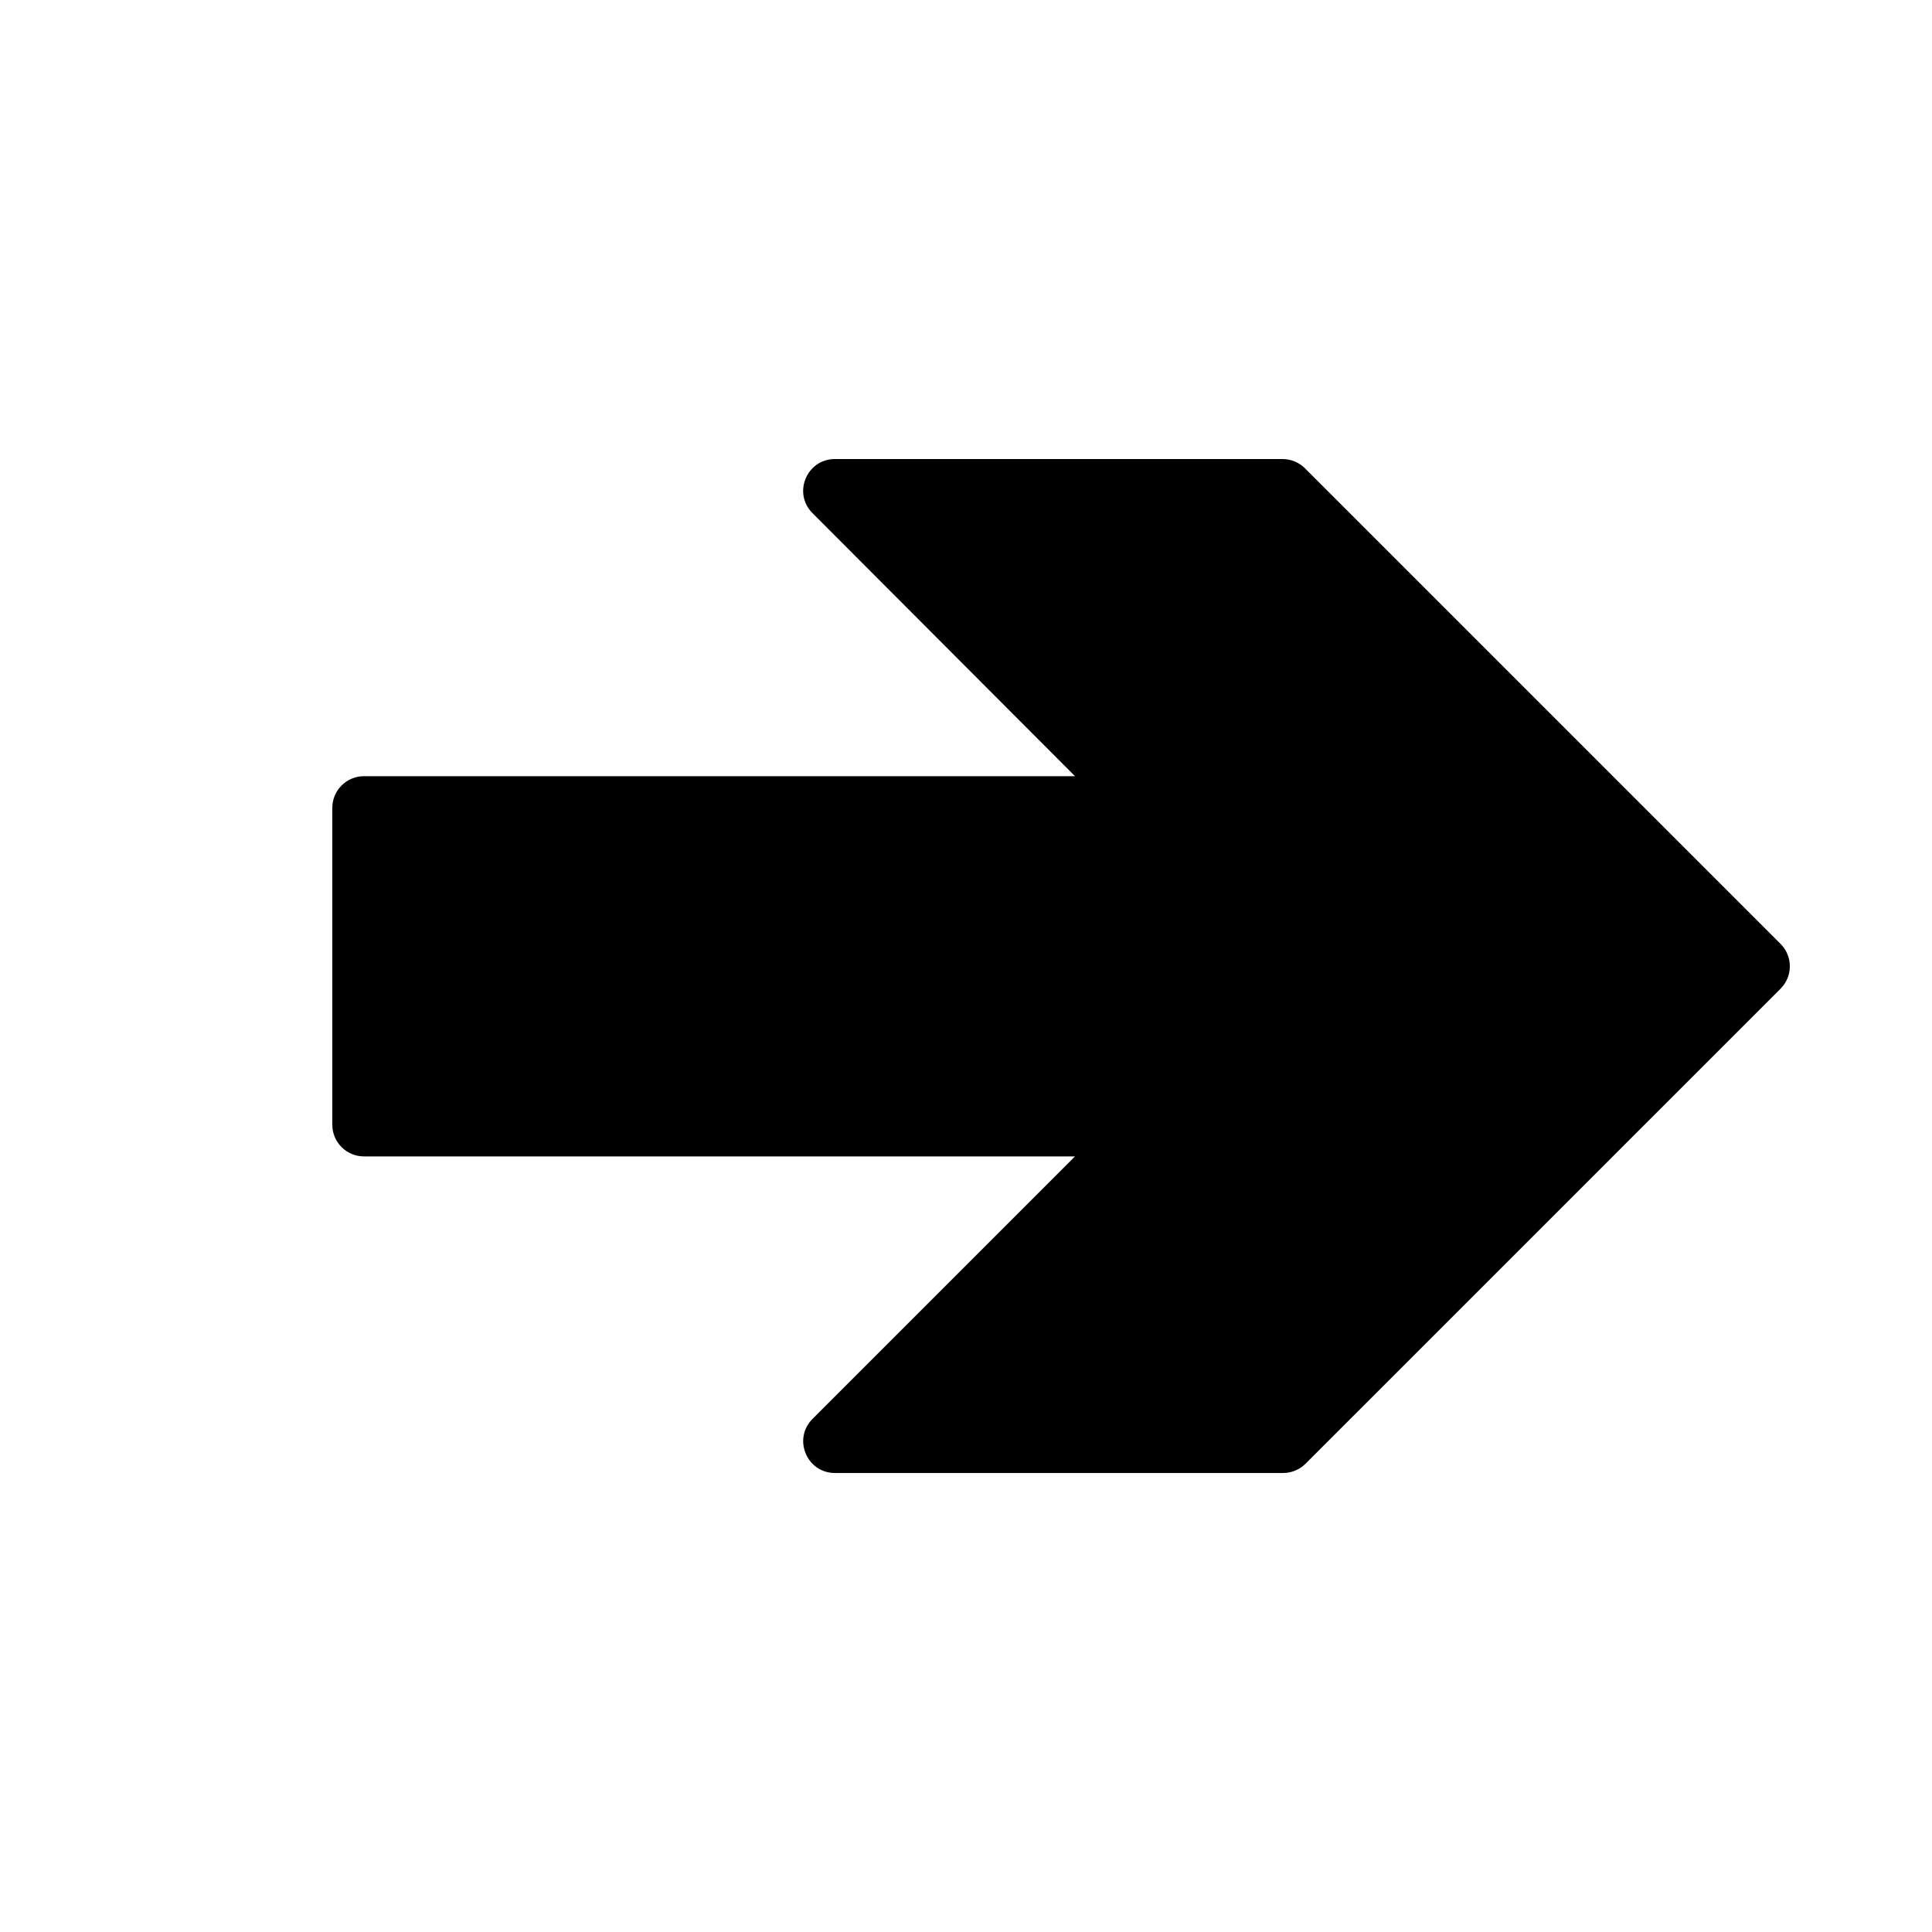
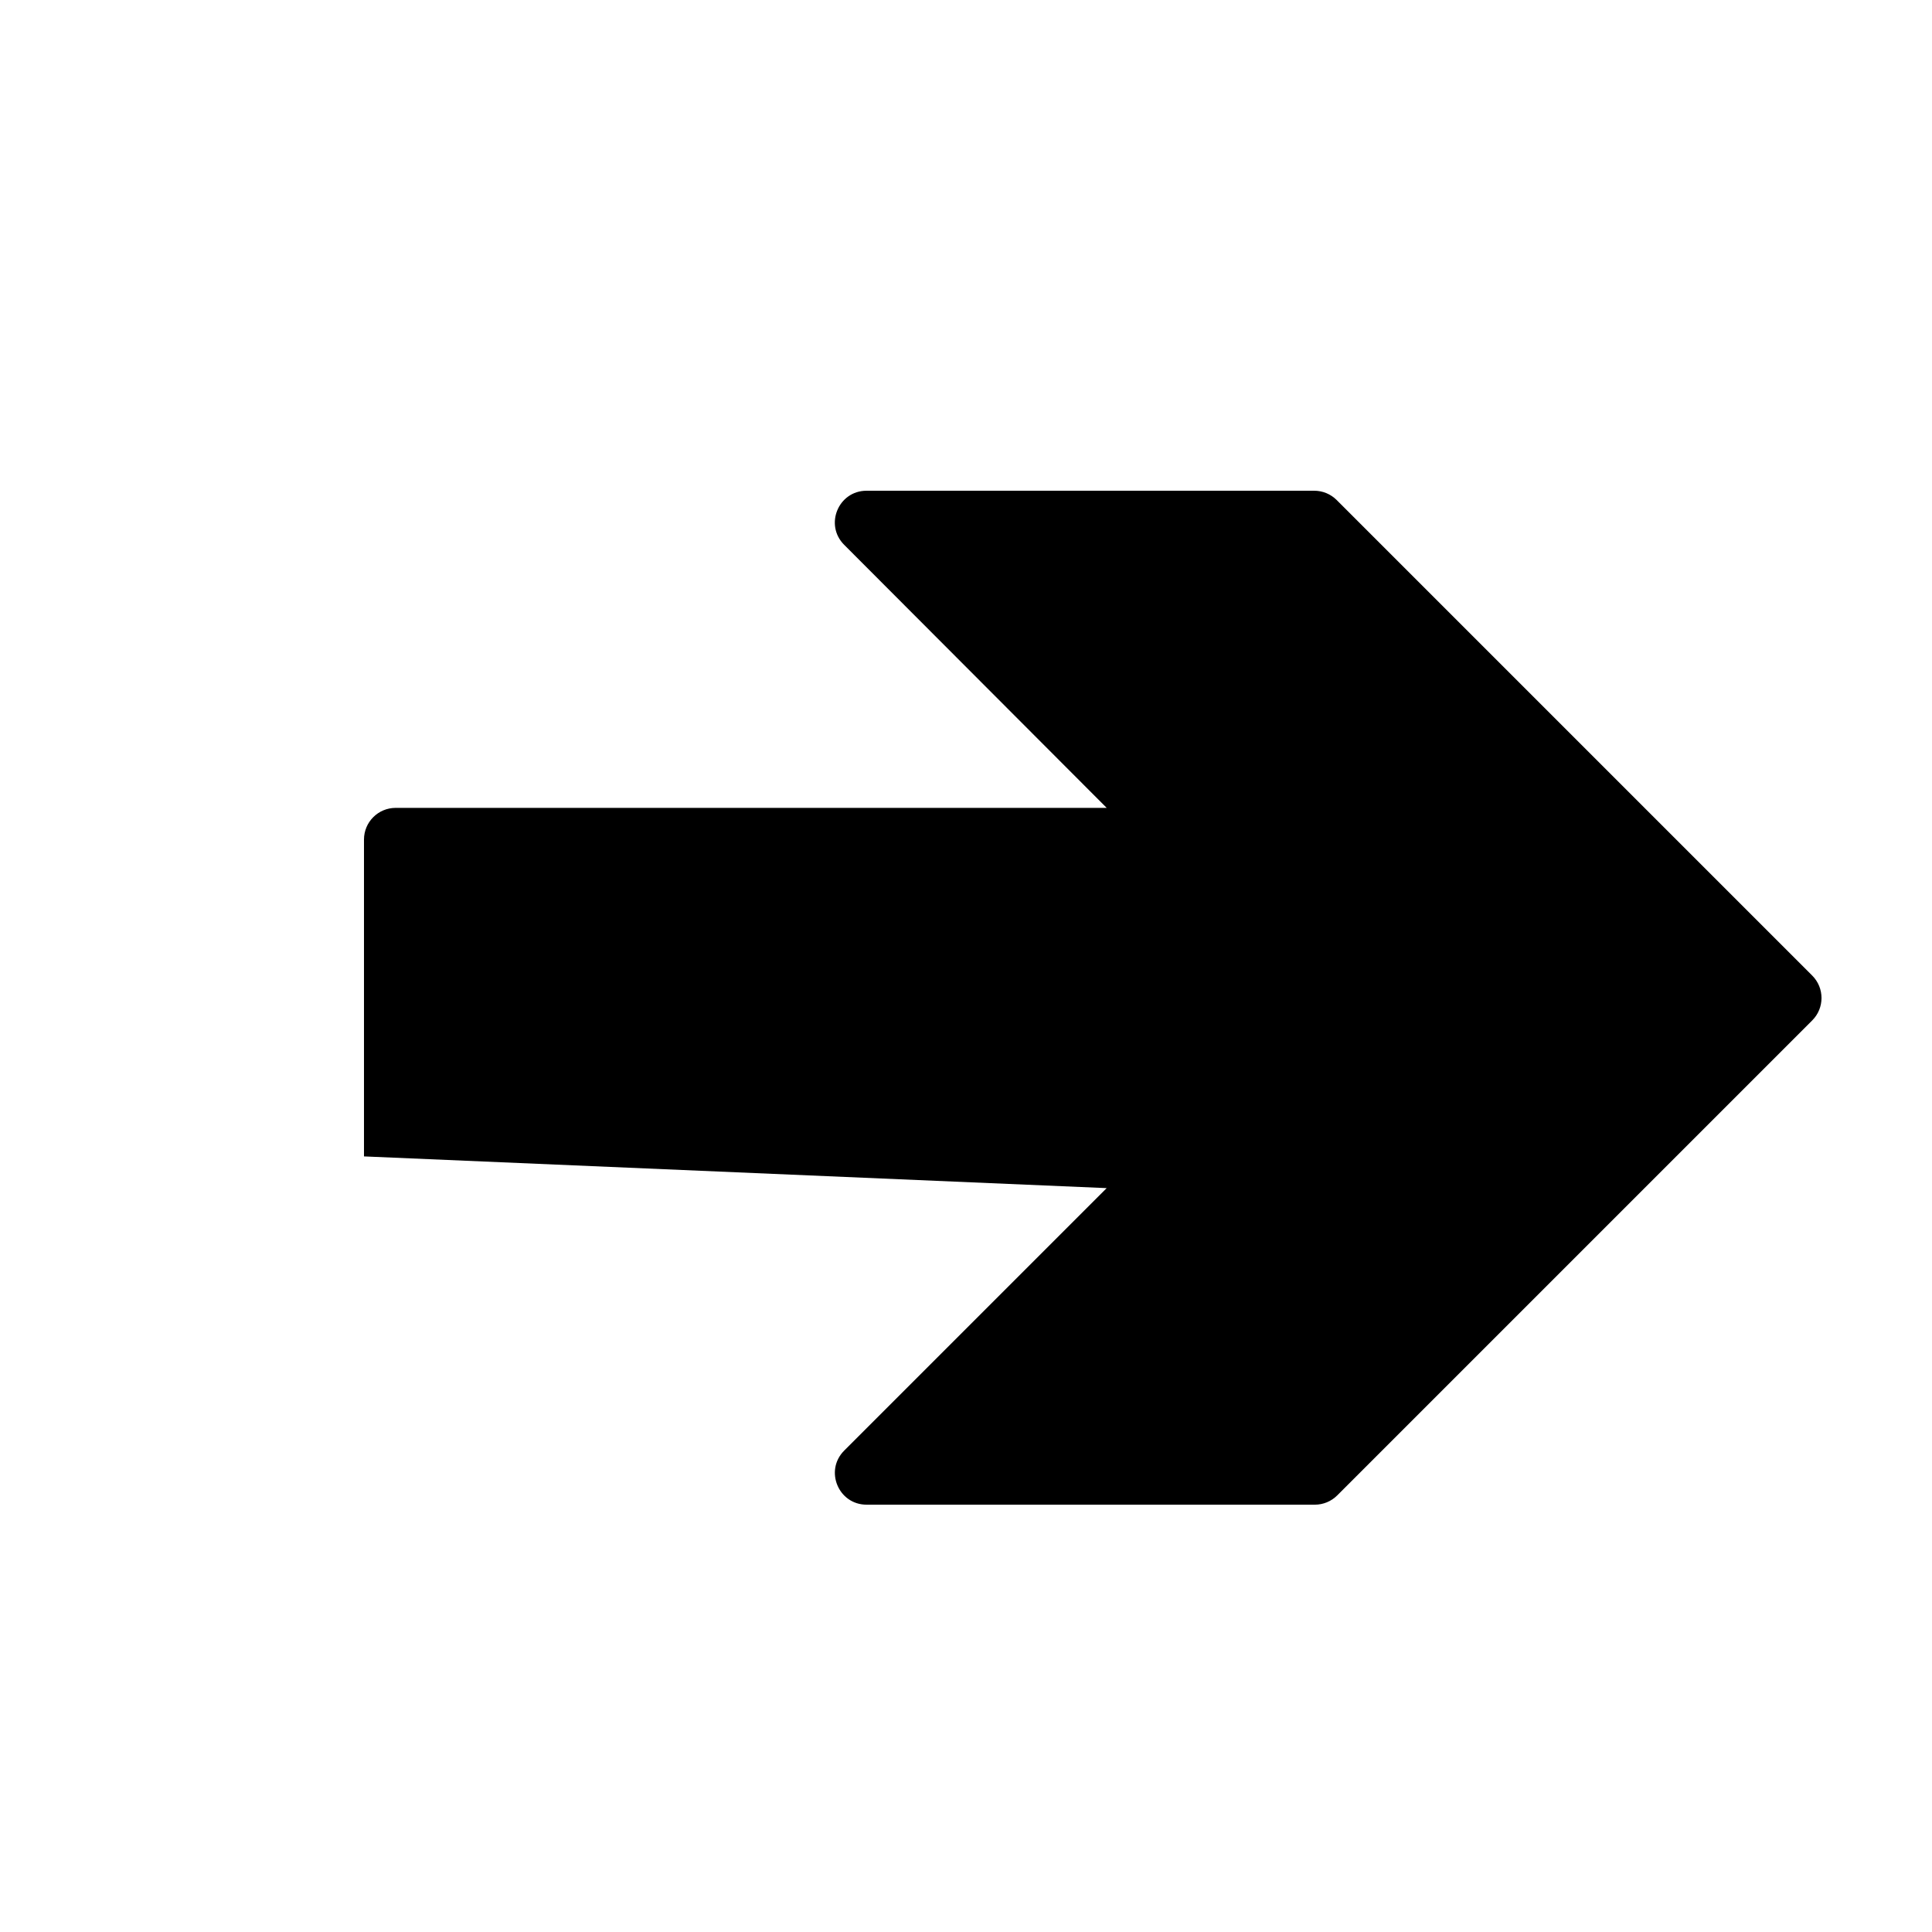
<svg xmlns="http://www.w3.org/2000/svg" fill="#000000" width="800px" height="800px" version="1.1" viewBox="144 144 512 512">
-   <path d="m240.46 450.46c-4.637 0-8.395-3.762-8.395-8.398v-83.969c0-4.637 3.758-8.395 8.395-8.395h188.43l-69.574-69.715c-5.285-5.293-1.535-14.332 5.941-14.332h118.64c2.227 0 4.363 0.887 5.938 2.461l126.03 126.03c3.281 3.281 3.281 8.598 0 11.875l-125.88 125.88c-1.574 1.578-3.711 2.461-5.938 2.461h-118.78c-7.481 0-11.227-9.043-5.938-14.336l69.555-69.555z" fill-rule="evenodd" />
+   <path d="m240.46 450.46v-83.969c0-4.637 3.758-8.395 8.395-8.395h188.43l-69.574-69.715c-5.285-5.293-1.535-14.332 5.941-14.332h118.64c2.227 0 4.363 0.887 5.938 2.461l126.03 126.03c3.281 3.281 3.281 8.598 0 11.875l-125.88 125.88c-1.574 1.578-3.711 2.461-5.938 2.461h-118.78c-7.481 0-11.227-9.043-5.938-14.336l69.555-69.555z" fill-rule="evenodd" />
</svg>